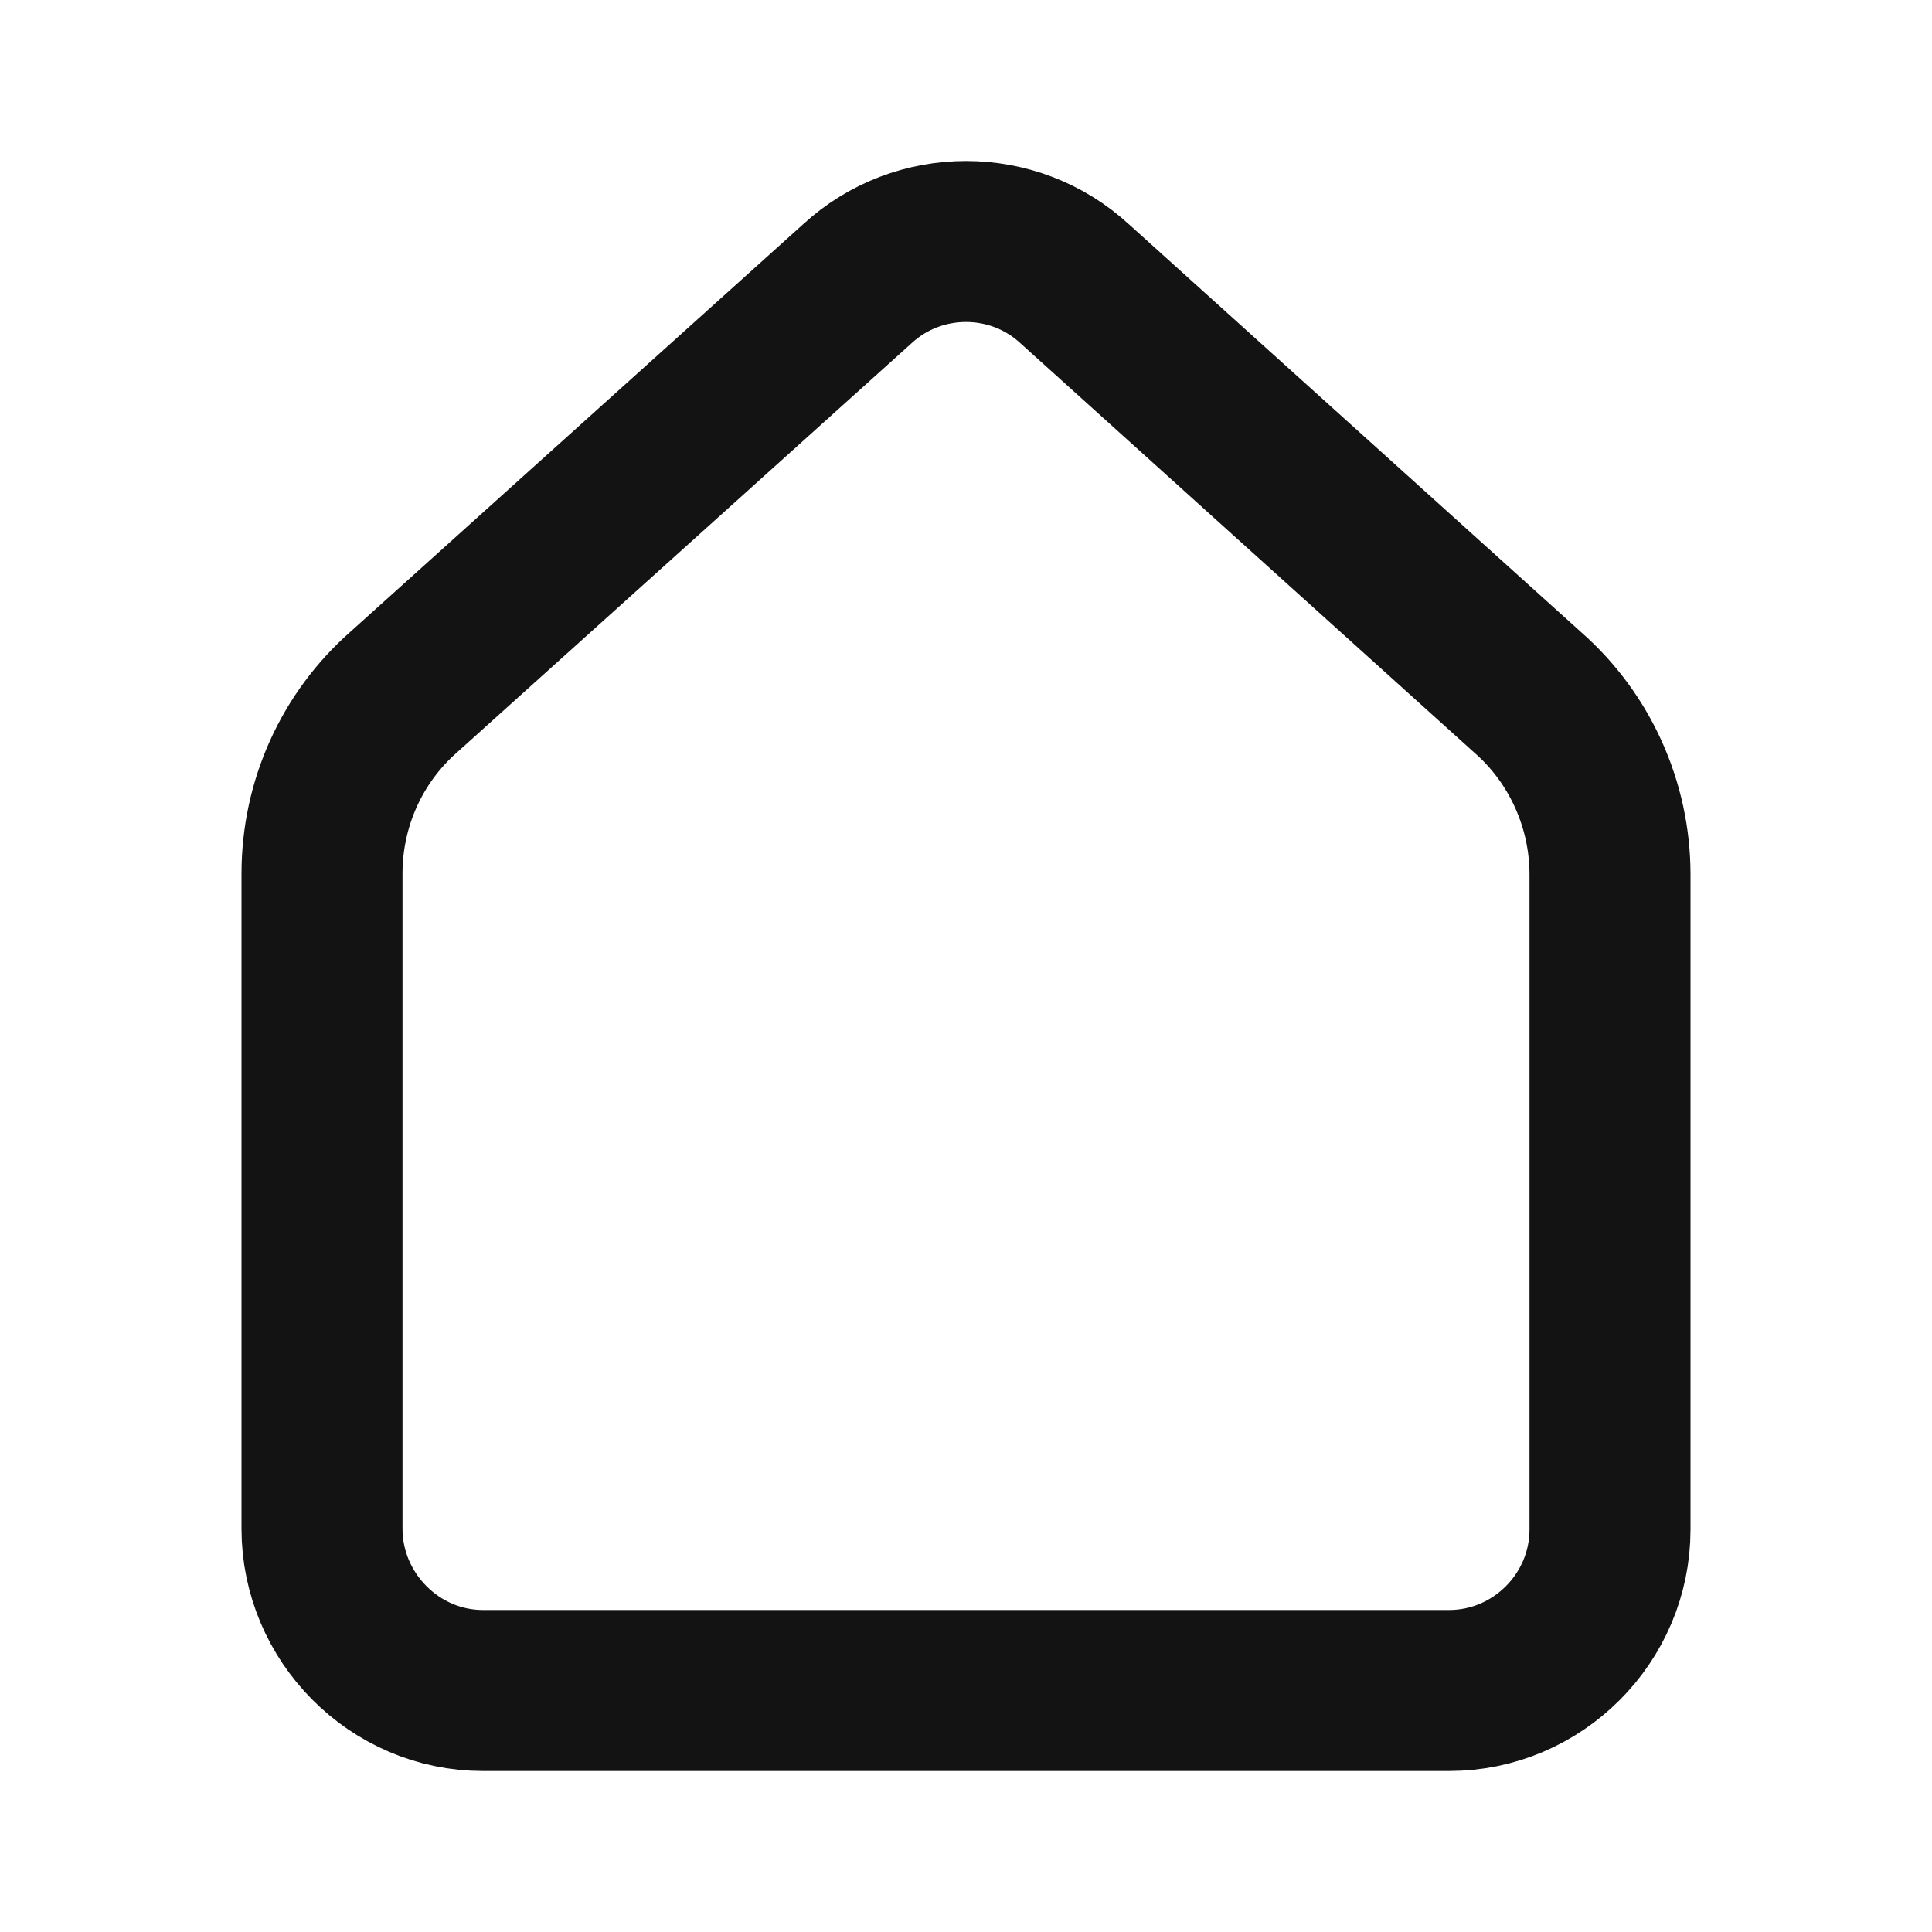
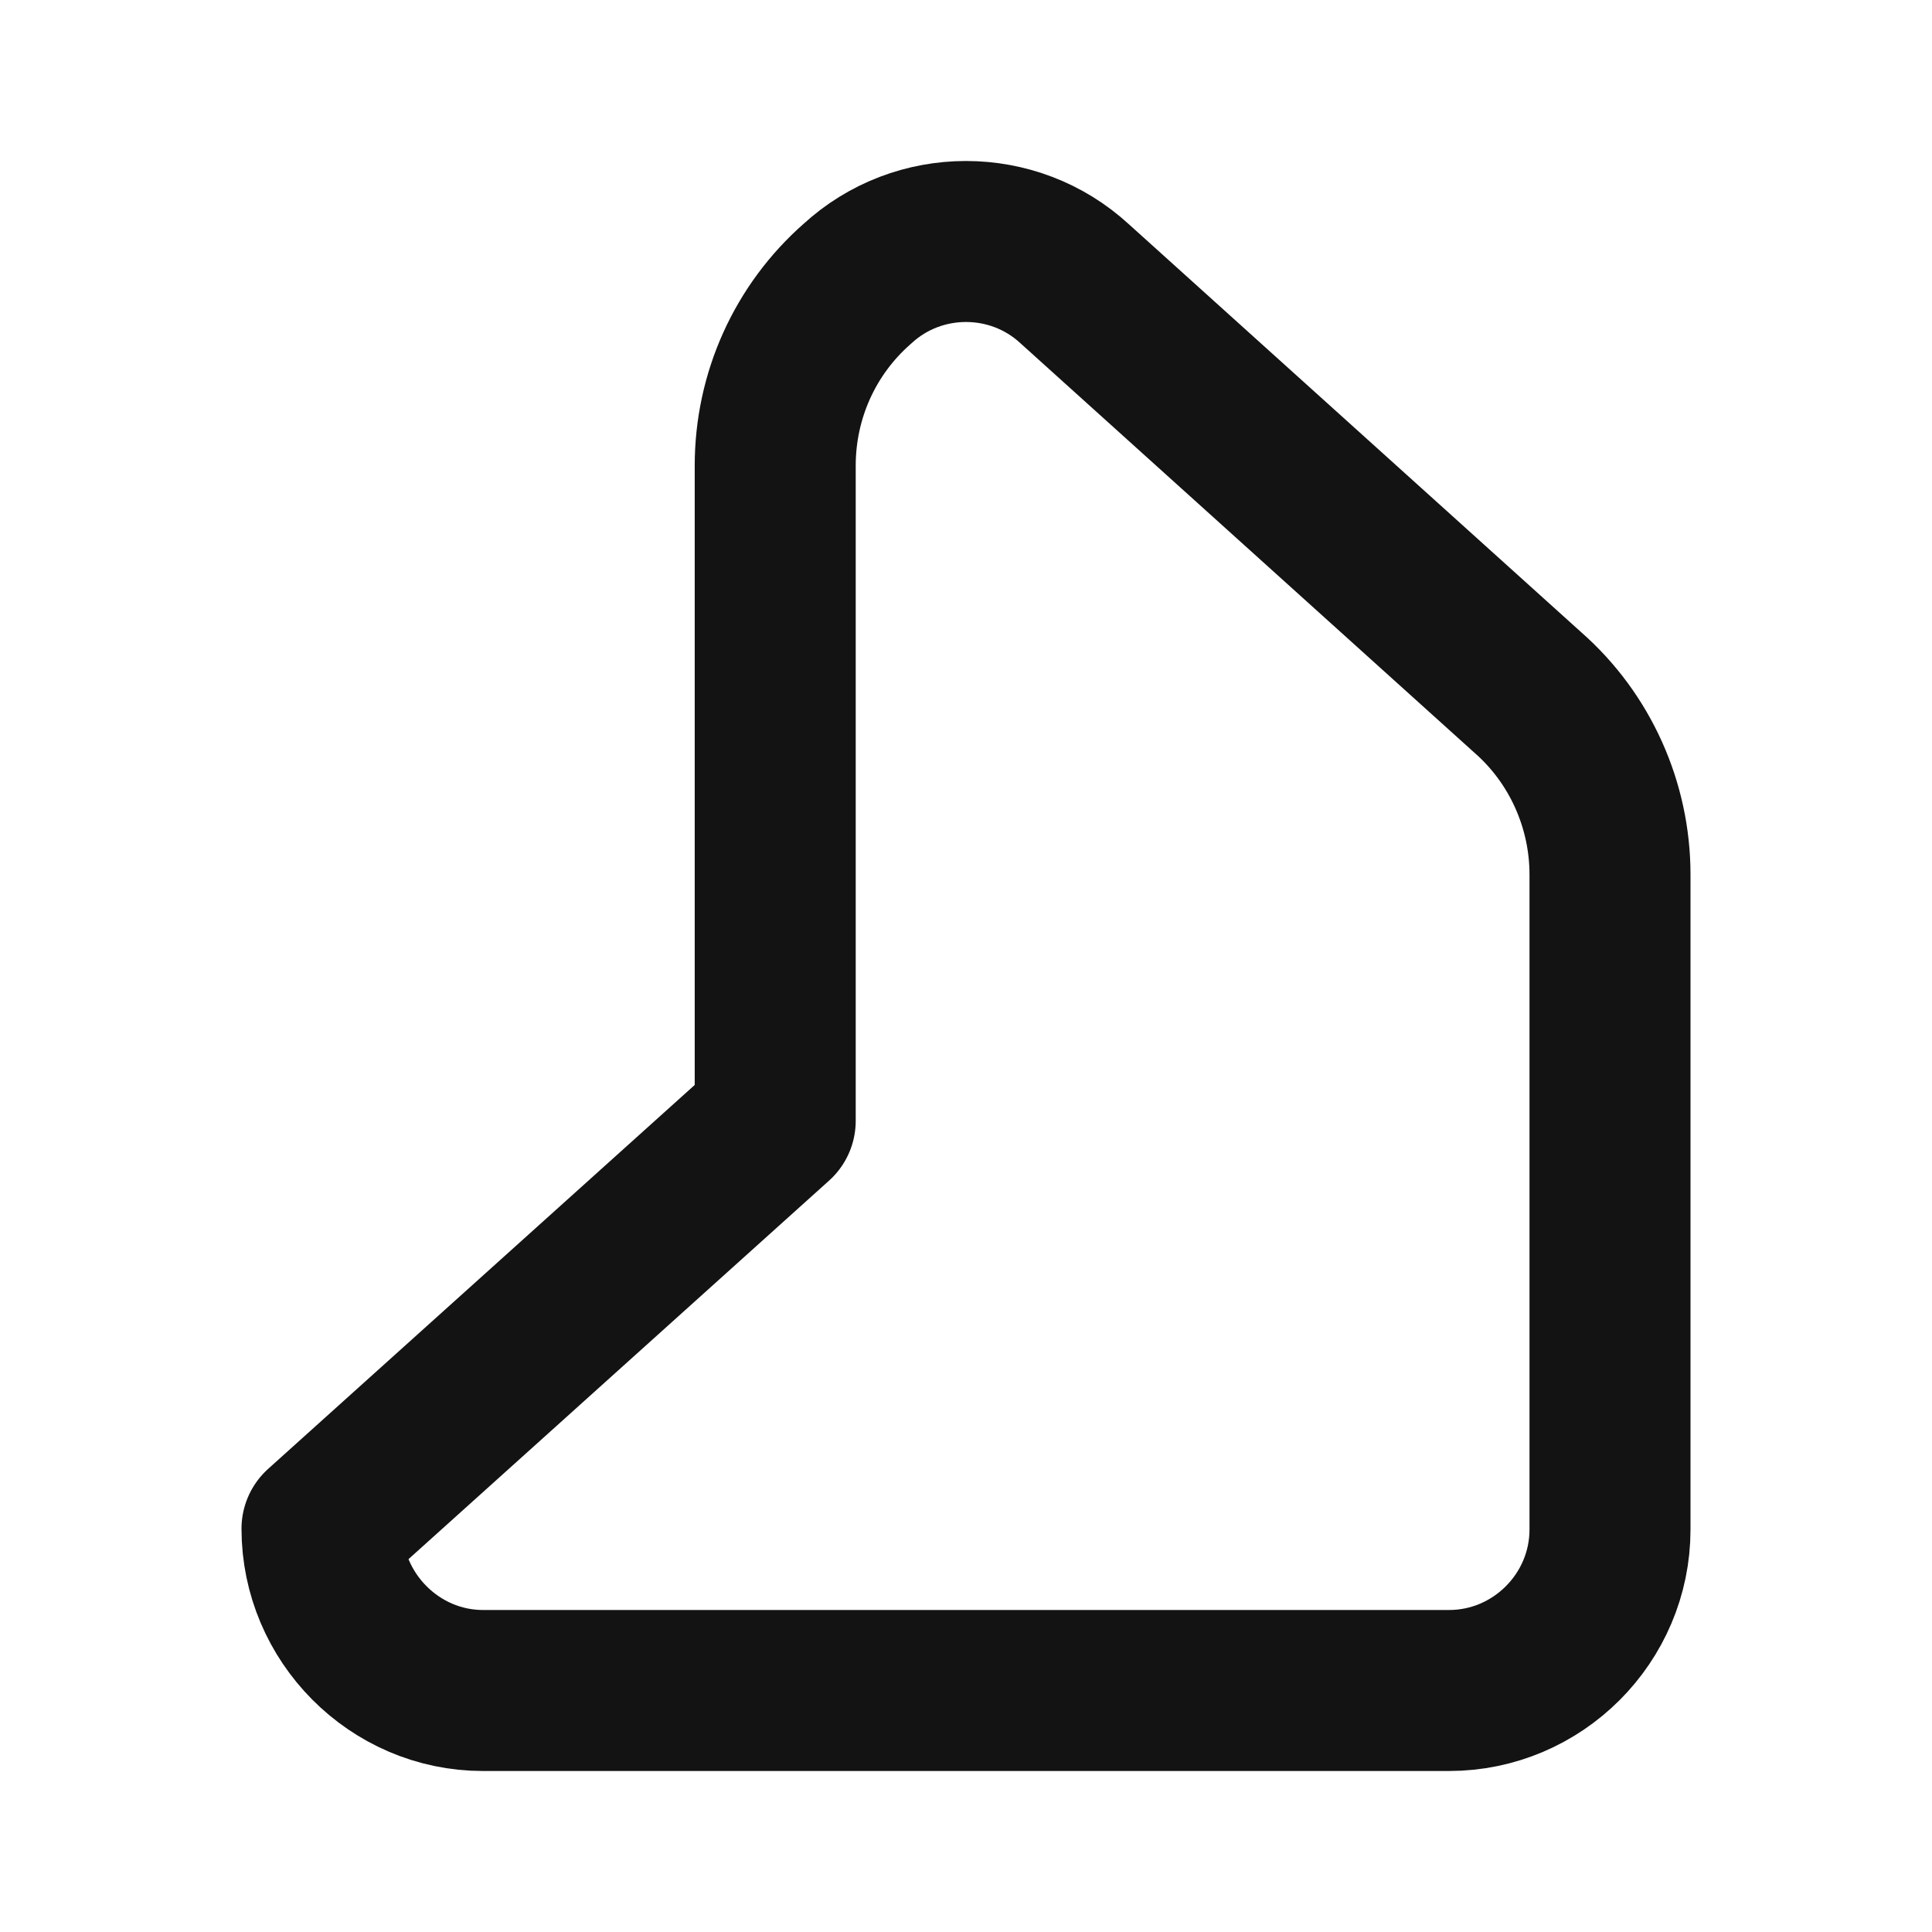
<svg xmlns="http://www.w3.org/2000/svg" width="24" height="24" fill="none">
-   <path d="M4 18.99c0 1.1.9 2.01 2 2.01h12c1.1 0 2-.9 2-2v-8.137c0-.86-.37-1.69-1.02-2.26l-5.63-5.078c-.76-.7-1.94-.7-2.7 0L5.02 8.593c-.65.57-1.02 1.39-1.02 2.26v8.138Z" stroke="#131313" stroke-width="2" stroke-linejoin="round" />
+   <path d="M4 18.99c0 1.1.9 2.01 2 2.01h12c1.1 0 2-.9 2-2v-8.137c0-.86-.37-1.69-1.02-2.26l-5.63-5.078c-.76-.7-1.94-.7-2.7 0c-.65.57-1.02 1.39-1.02 2.26v8.138Z" stroke="#131313" stroke-width="2" stroke-linejoin="round" />
</svg>